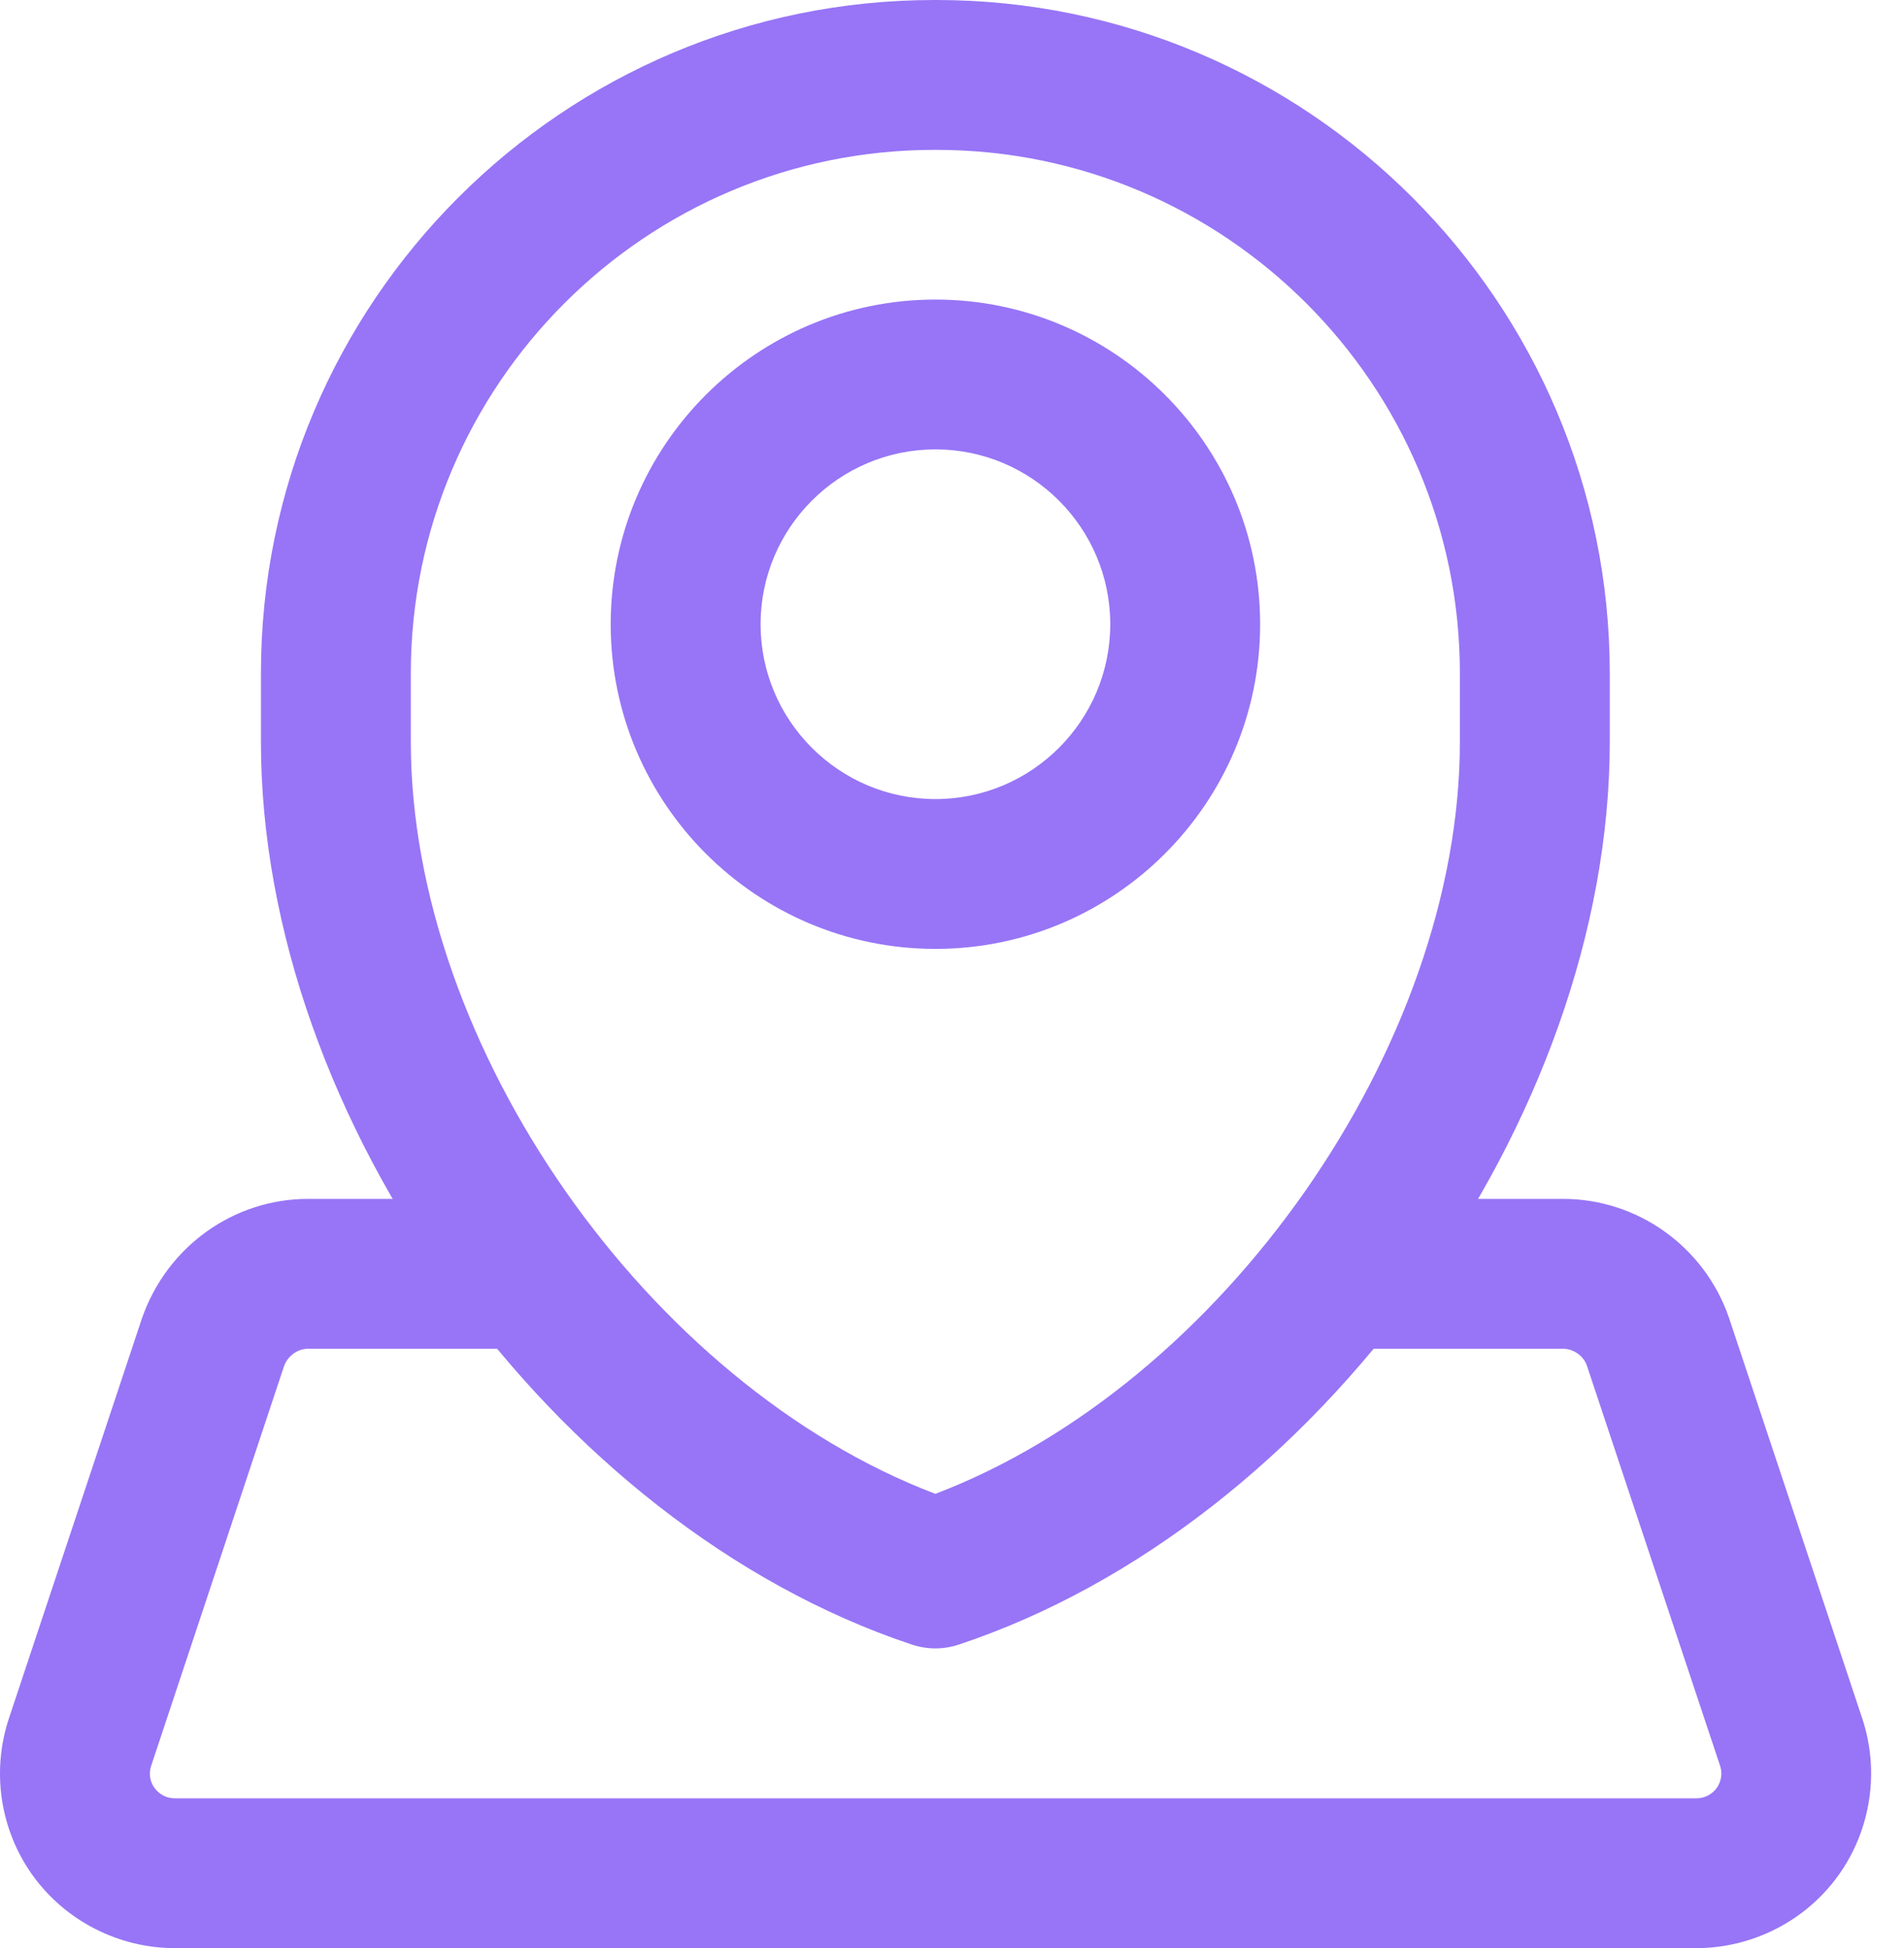
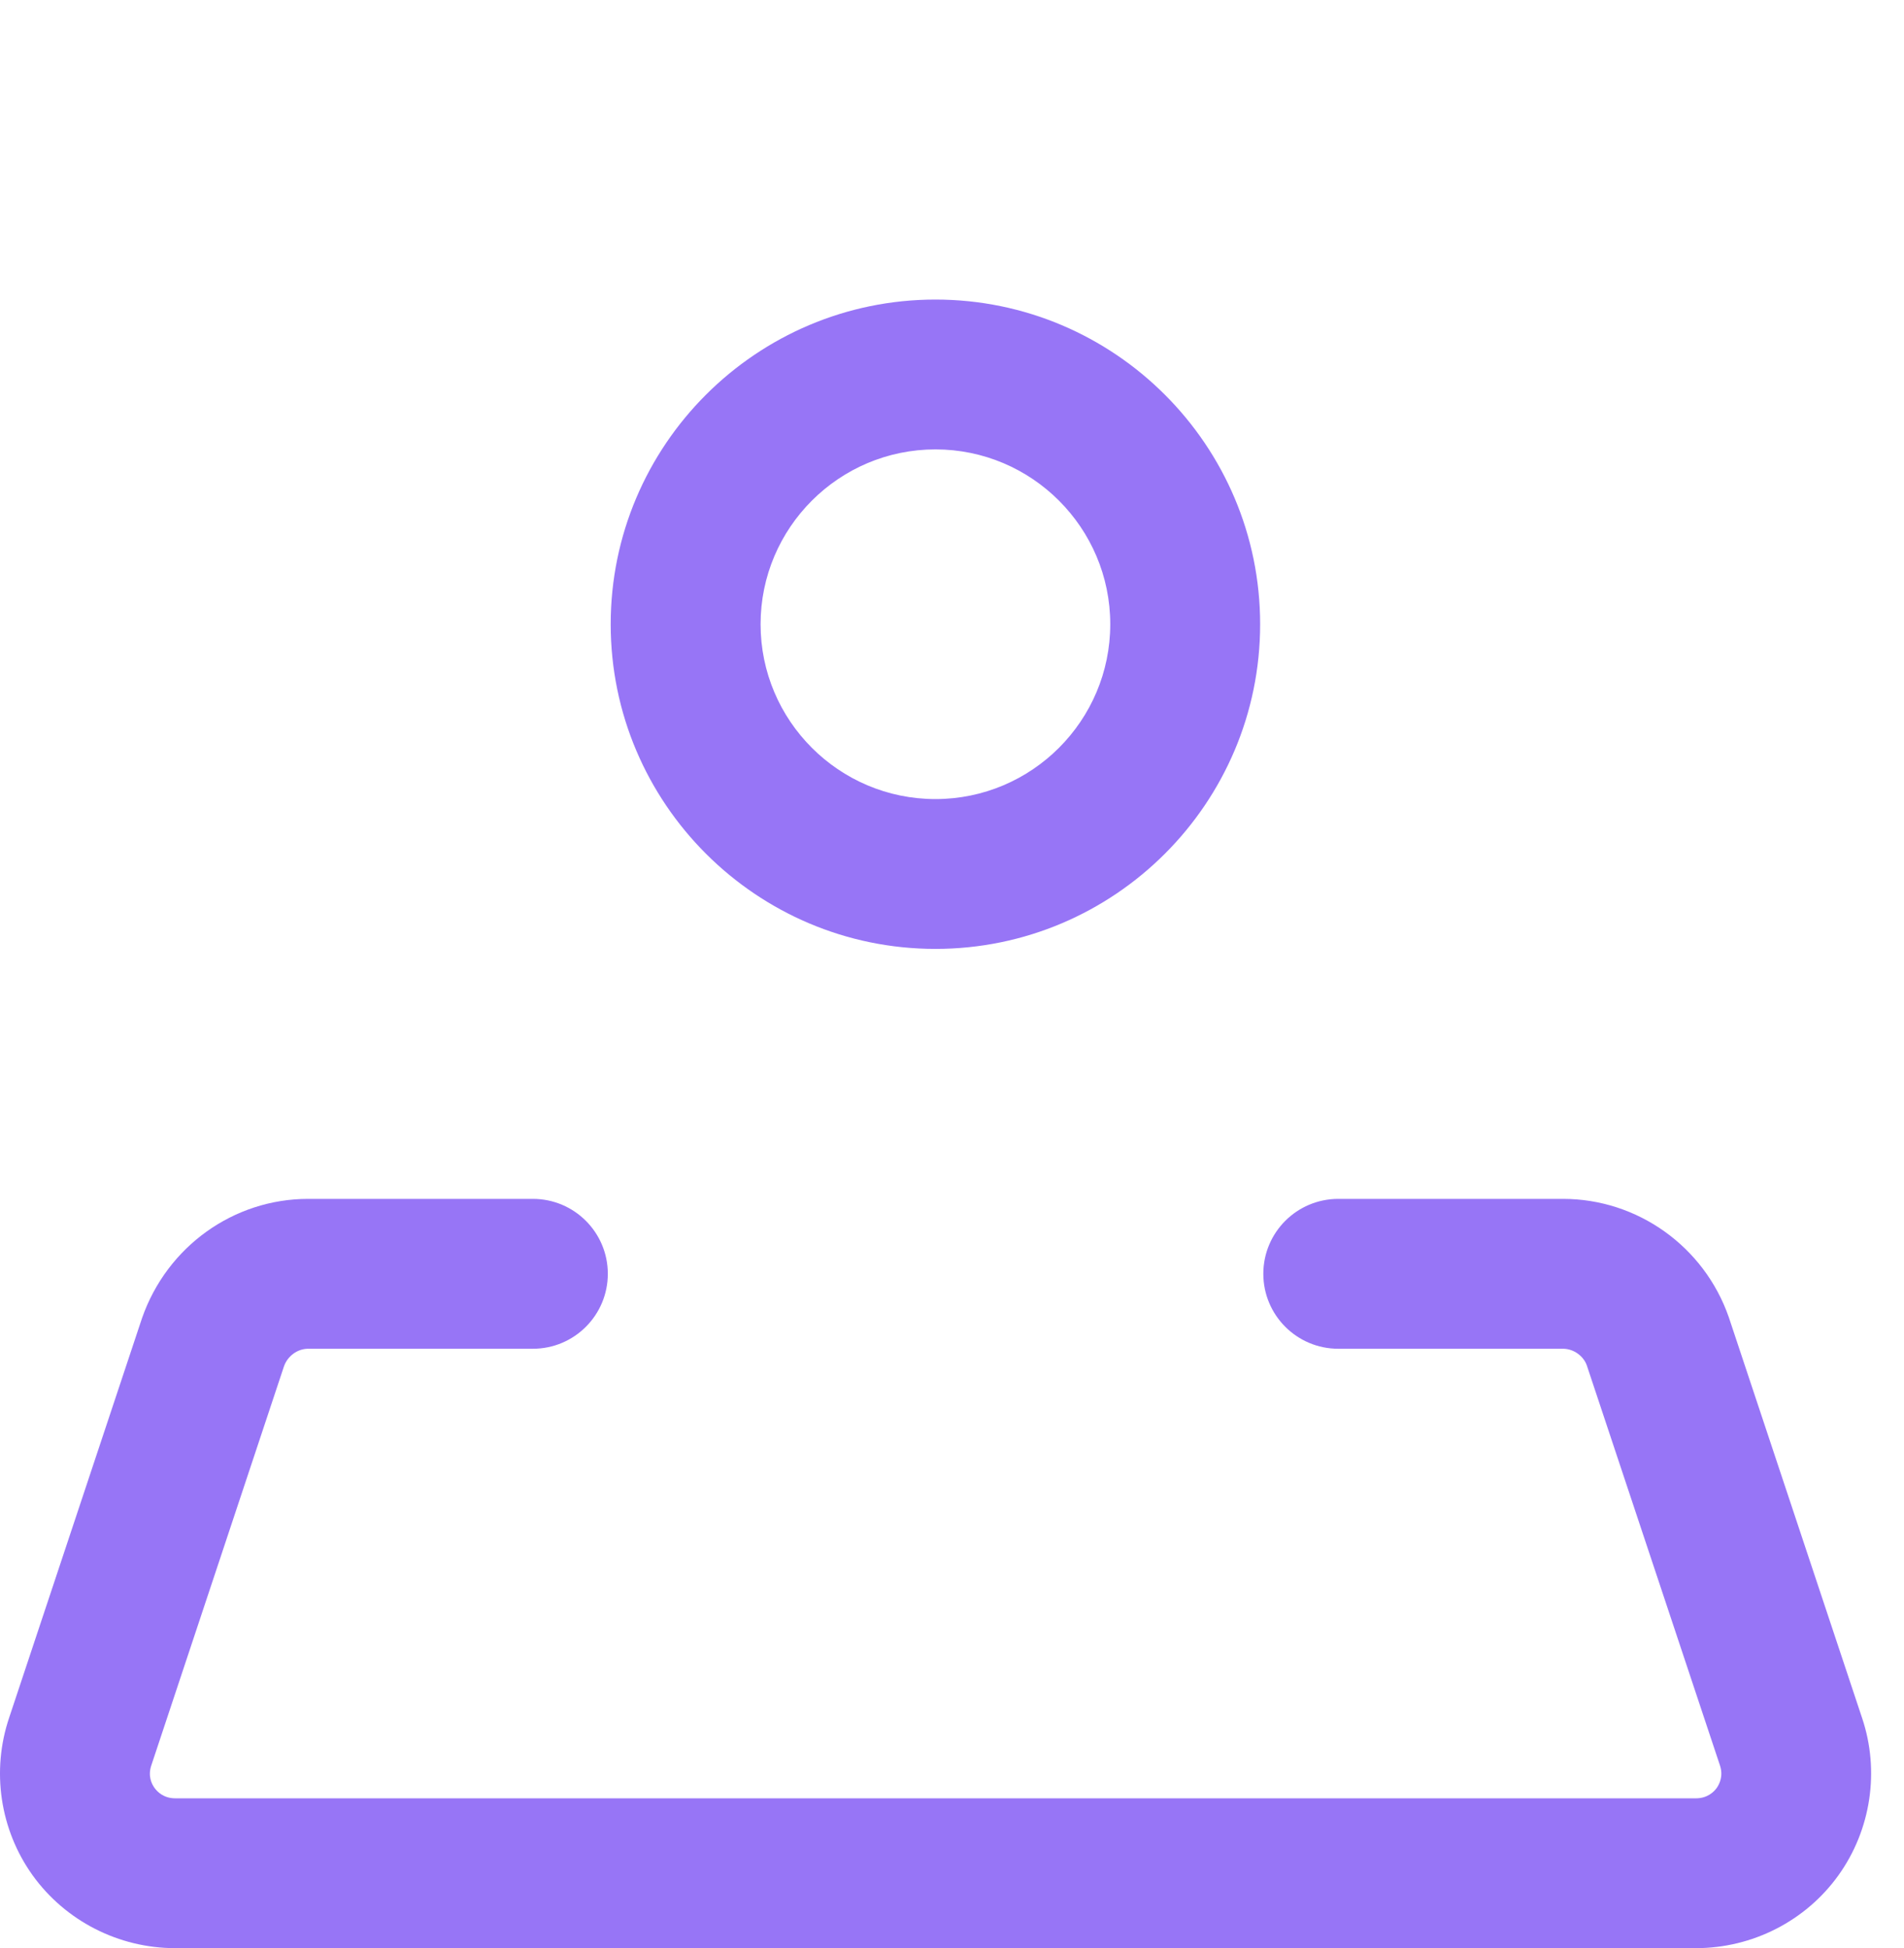
<svg xmlns="http://www.w3.org/2000/svg" width="43" height="44" viewBox="0 0 43 44" fill="none">
-   <path d="M21.124 37.231C20.944 37.231 20.763 37.201 20.589 37.143C12.487 34.442 5.893 25.294 5.893 16.754V15.208C5.893 6.821 12.715 0 21.102 0H21.147C29.534 0 36.355 6.821 36.355 15.208V16.754C36.355 25.294 29.764 34.442 21.659 37.143C21.485 37.201 21.305 37.231 21.124 37.231ZM21.102 3.385C14.581 3.385 9.278 8.689 9.278 15.208V16.754C9.278 23.64 14.648 31.276 21.124 33.74C27.6 31.274 32.97 23.638 32.97 16.754V15.208C32.97 8.687 27.666 3.385 21.147 3.385H21.102Z" fill="#9775F6" />
  <path d="M21.126 21.432C17.082 21.432 13.792 18.142 13.792 14.099C13.792 10.056 17.082 6.766 21.126 6.766C25.169 6.766 28.459 10.056 28.459 14.099C28.459 18.142 25.169 21.432 21.126 21.432ZM21.126 10.15C18.948 10.15 17.177 11.921 17.177 14.099C17.177 16.276 18.948 18.048 21.126 18.048C23.303 18.048 25.074 16.276 25.074 14.099C25.074 11.921 23.303 10.15 21.126 10.15Z" fill="#9775F6" />
  <path d="M38.297 44.001H3.954C2.68 44.001 1.477 43.385 0.737 42.356C-0.001 41.327 -0.2 39.994 0.209 38.789L3.208 29.77C3.774 28.15 5.279 27.078 6.958 27.078H12.035C12.969 27.078 13.727 27.836 13.727 28.77C13.727 29.705 12.969 30.463 12.035 30.463H6.958C6.718 30.463 6.493 30.628 6.412 30.864L3.42 39.865C3.334 40.113 3.426 40.294 3.49 40.382C3.553 40.47 3.697 40.617 3.959 40.617H38.301C38.561 40.617 38.708 40.47 38.771 40.382C38.832 40.294 38.924 40.113 38.843 39.872L35.837 30.84C35.763 30.628 35.54 30.463 35.3 30.463H30.224C29.289 30.463 28.531 29.705 28.531 28.77C28.531 27.836 29.289 27.078 30.224 27.078H35.3C36.979 27.078 38.484 28.15 39.042 29.747L42.052 38.798C42.456 39.994 42.257 41.327 41.519 42.356C40.779 43.388 39.576 44.001 38.301 44.001H38.297Z" fill="#9775F6" />
</svg>